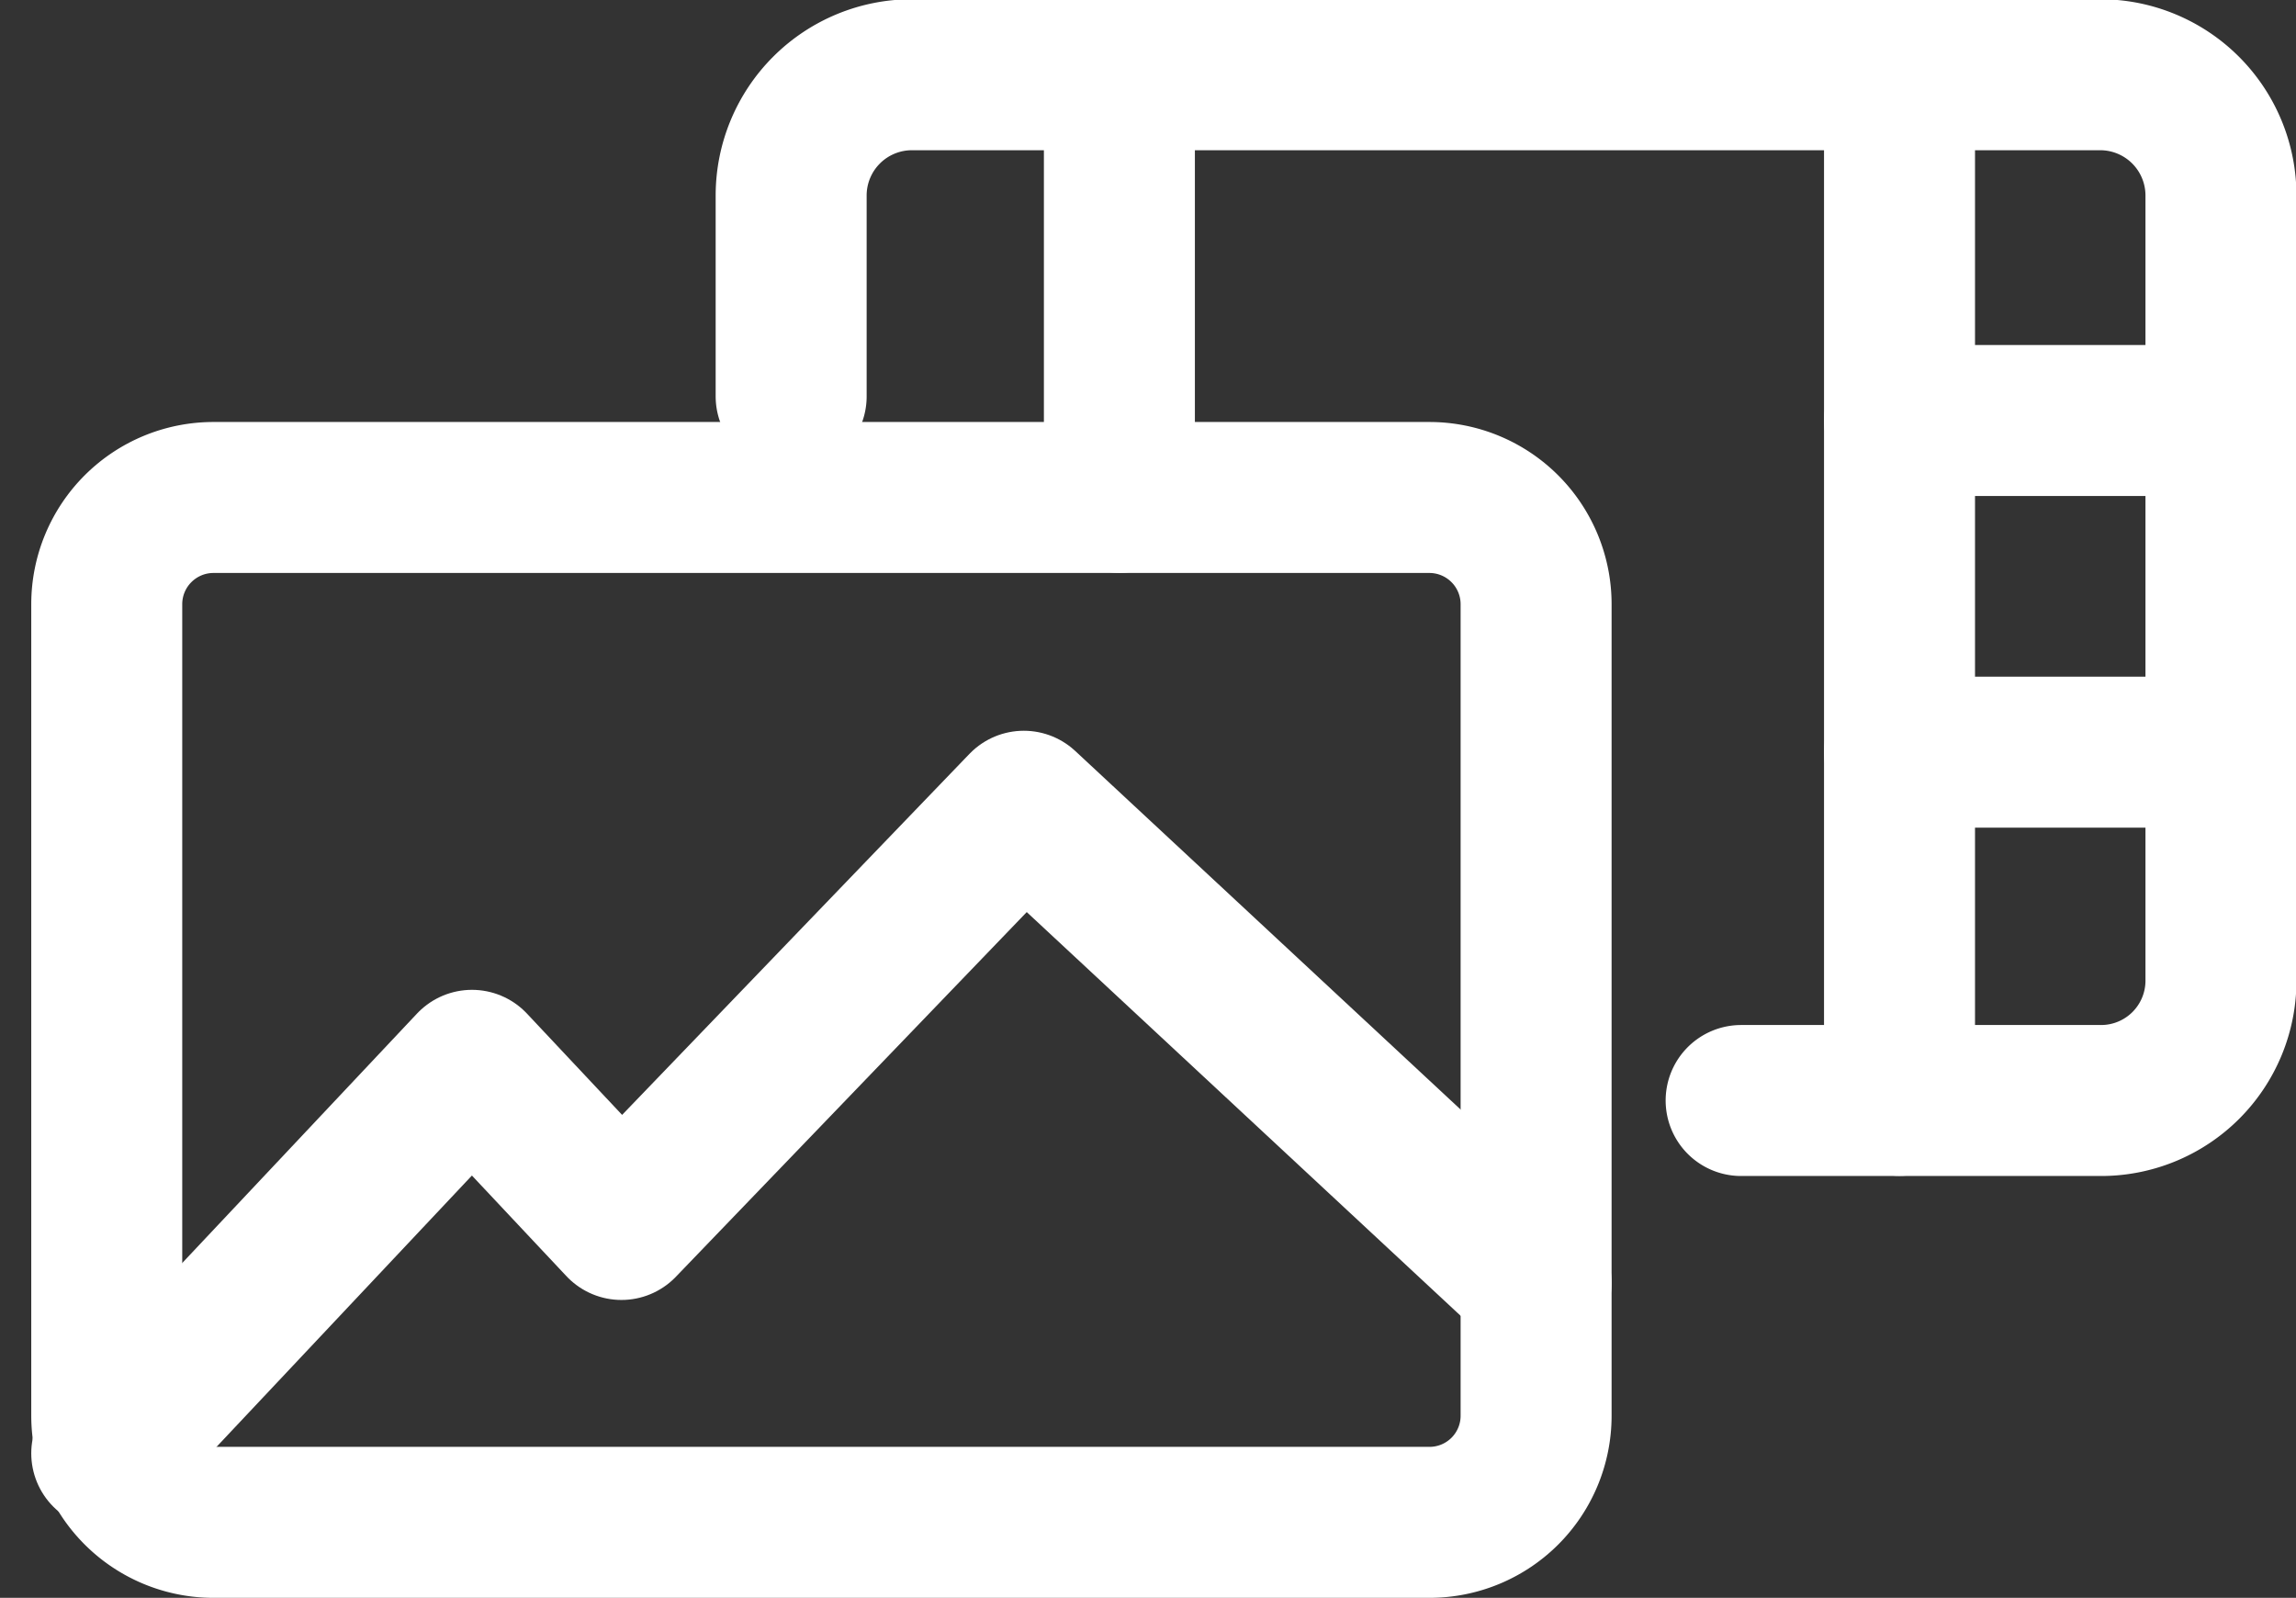
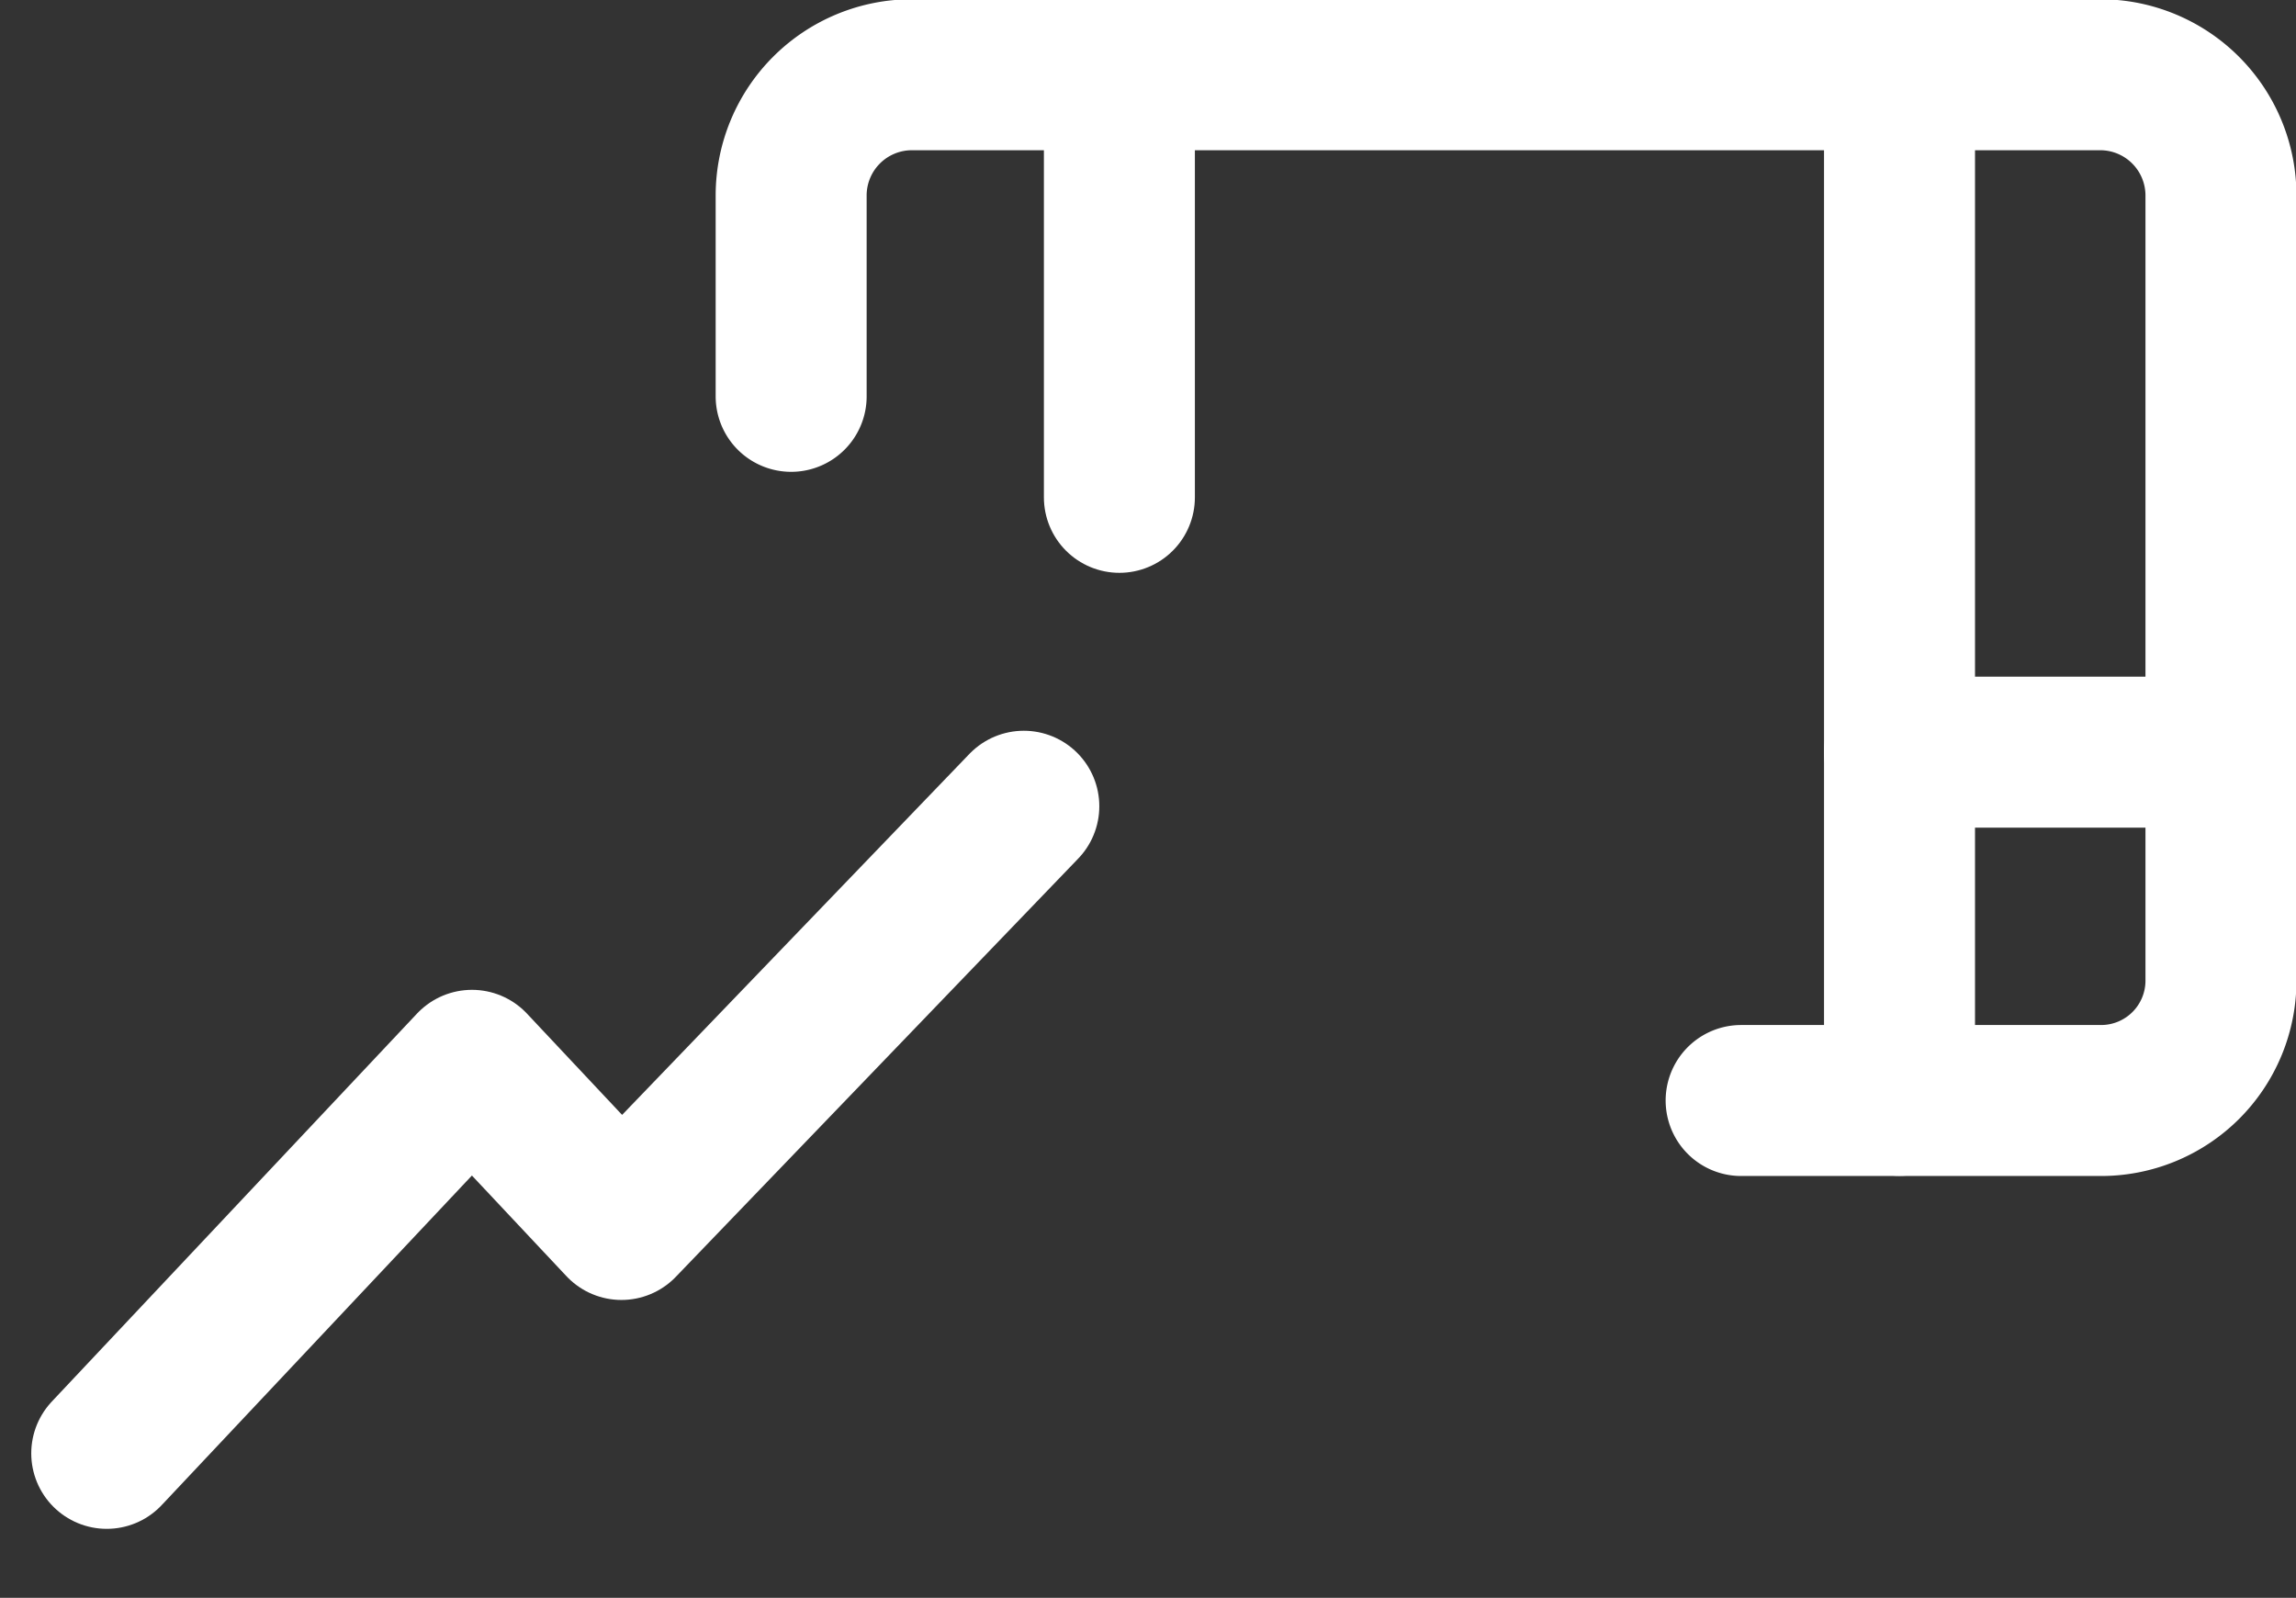
<svg xmlns="http://www.w3.org/2000/svg" width="15.207" height="10.583" viewBox="0 0 15.207 10.583">
  <rect x="0" y="0" width="15.207" height="10.583" fill="#333333" stroke="none" />
  <g id="Group_8540" data-name="Group 8540" transform="translate(1.707 -0.011)">
    <path id="Path_1259" data-name="Path 1259" d="M3.03,2.636V1.306a.8.8,0,0,1,.8-.8H11.7a.8.8,0,0,1,.8.8V6.5a.794.794,0,0,1-.8.8H9.322" transform="translate(0.503)" fill="none" stroke="#fff" stroke-linecap="round" stroke-linejoin="round" stroke-width="1" />
    <line id="Line_153" data-name="Line 153" y2="6.788" transform="translate(10.874 0.511)" fill="none" stroke="#fff" stroke-linecap="round" stroke-width="1" />
    <line id="Line_154" data-name="Line 154" y2="2.794" transform="translate(5.707 0.511)" fill="none" stroke="#fff" stroke-linecap="round" stroke-width="1" />
-     <line id="Line_155" data-name="Line 155" x2="2.126" transform="translate(10.874 2.796)" fill="none" stroke="#fff" stroke-linecap="round" stroke-width="1" />
    <line id="Line_156" data-name="Line 156" x2="2.126" transform="translate(10.874 4.993)" fill="none" stroke="#fff" stroke-linecap="round" stroke-width="1" />
    <g id="Group_8541" data-name="Group 8541" transform="translate(-1 3.306)">
-       <path id="Rectangle_1790" data-name="Rectangle 1790" d="M.707,0H8.76a.707.707,0,0,1,.707.707V6.082a.706.706,0,0,1-.706.706H.707A.707.707,0,0,1,0,6.081V.707A.707.707,0,0,1,.707,0Z" fill="none" stroke="#fff" stroke-linecap="round" stroke-linejoin="round" stroke-width="1" />
-       <path id="Path_1260" data-name="Path 1260" d="M0,9.1,2.419,6.53l.99,1.054,2.665-2.77L9.467,7.971" transform="translate(0 -2.769)" fill="none" stroke="#fff" stroke-linecap="round" stroke-linejoin="round" stroke-width="1" />
+       <path id="Path_1260" data-name="Path 1260" d="M0,9.1,2.419,6.53l.99,1.054,2.665-2.77" transform="translate(0 -2.769)" fill="none" stroke="#fff" stroke-linecap="round" stroke-linejoin="round" stroke-width="1" />
    </g>
  </g>
</svg>